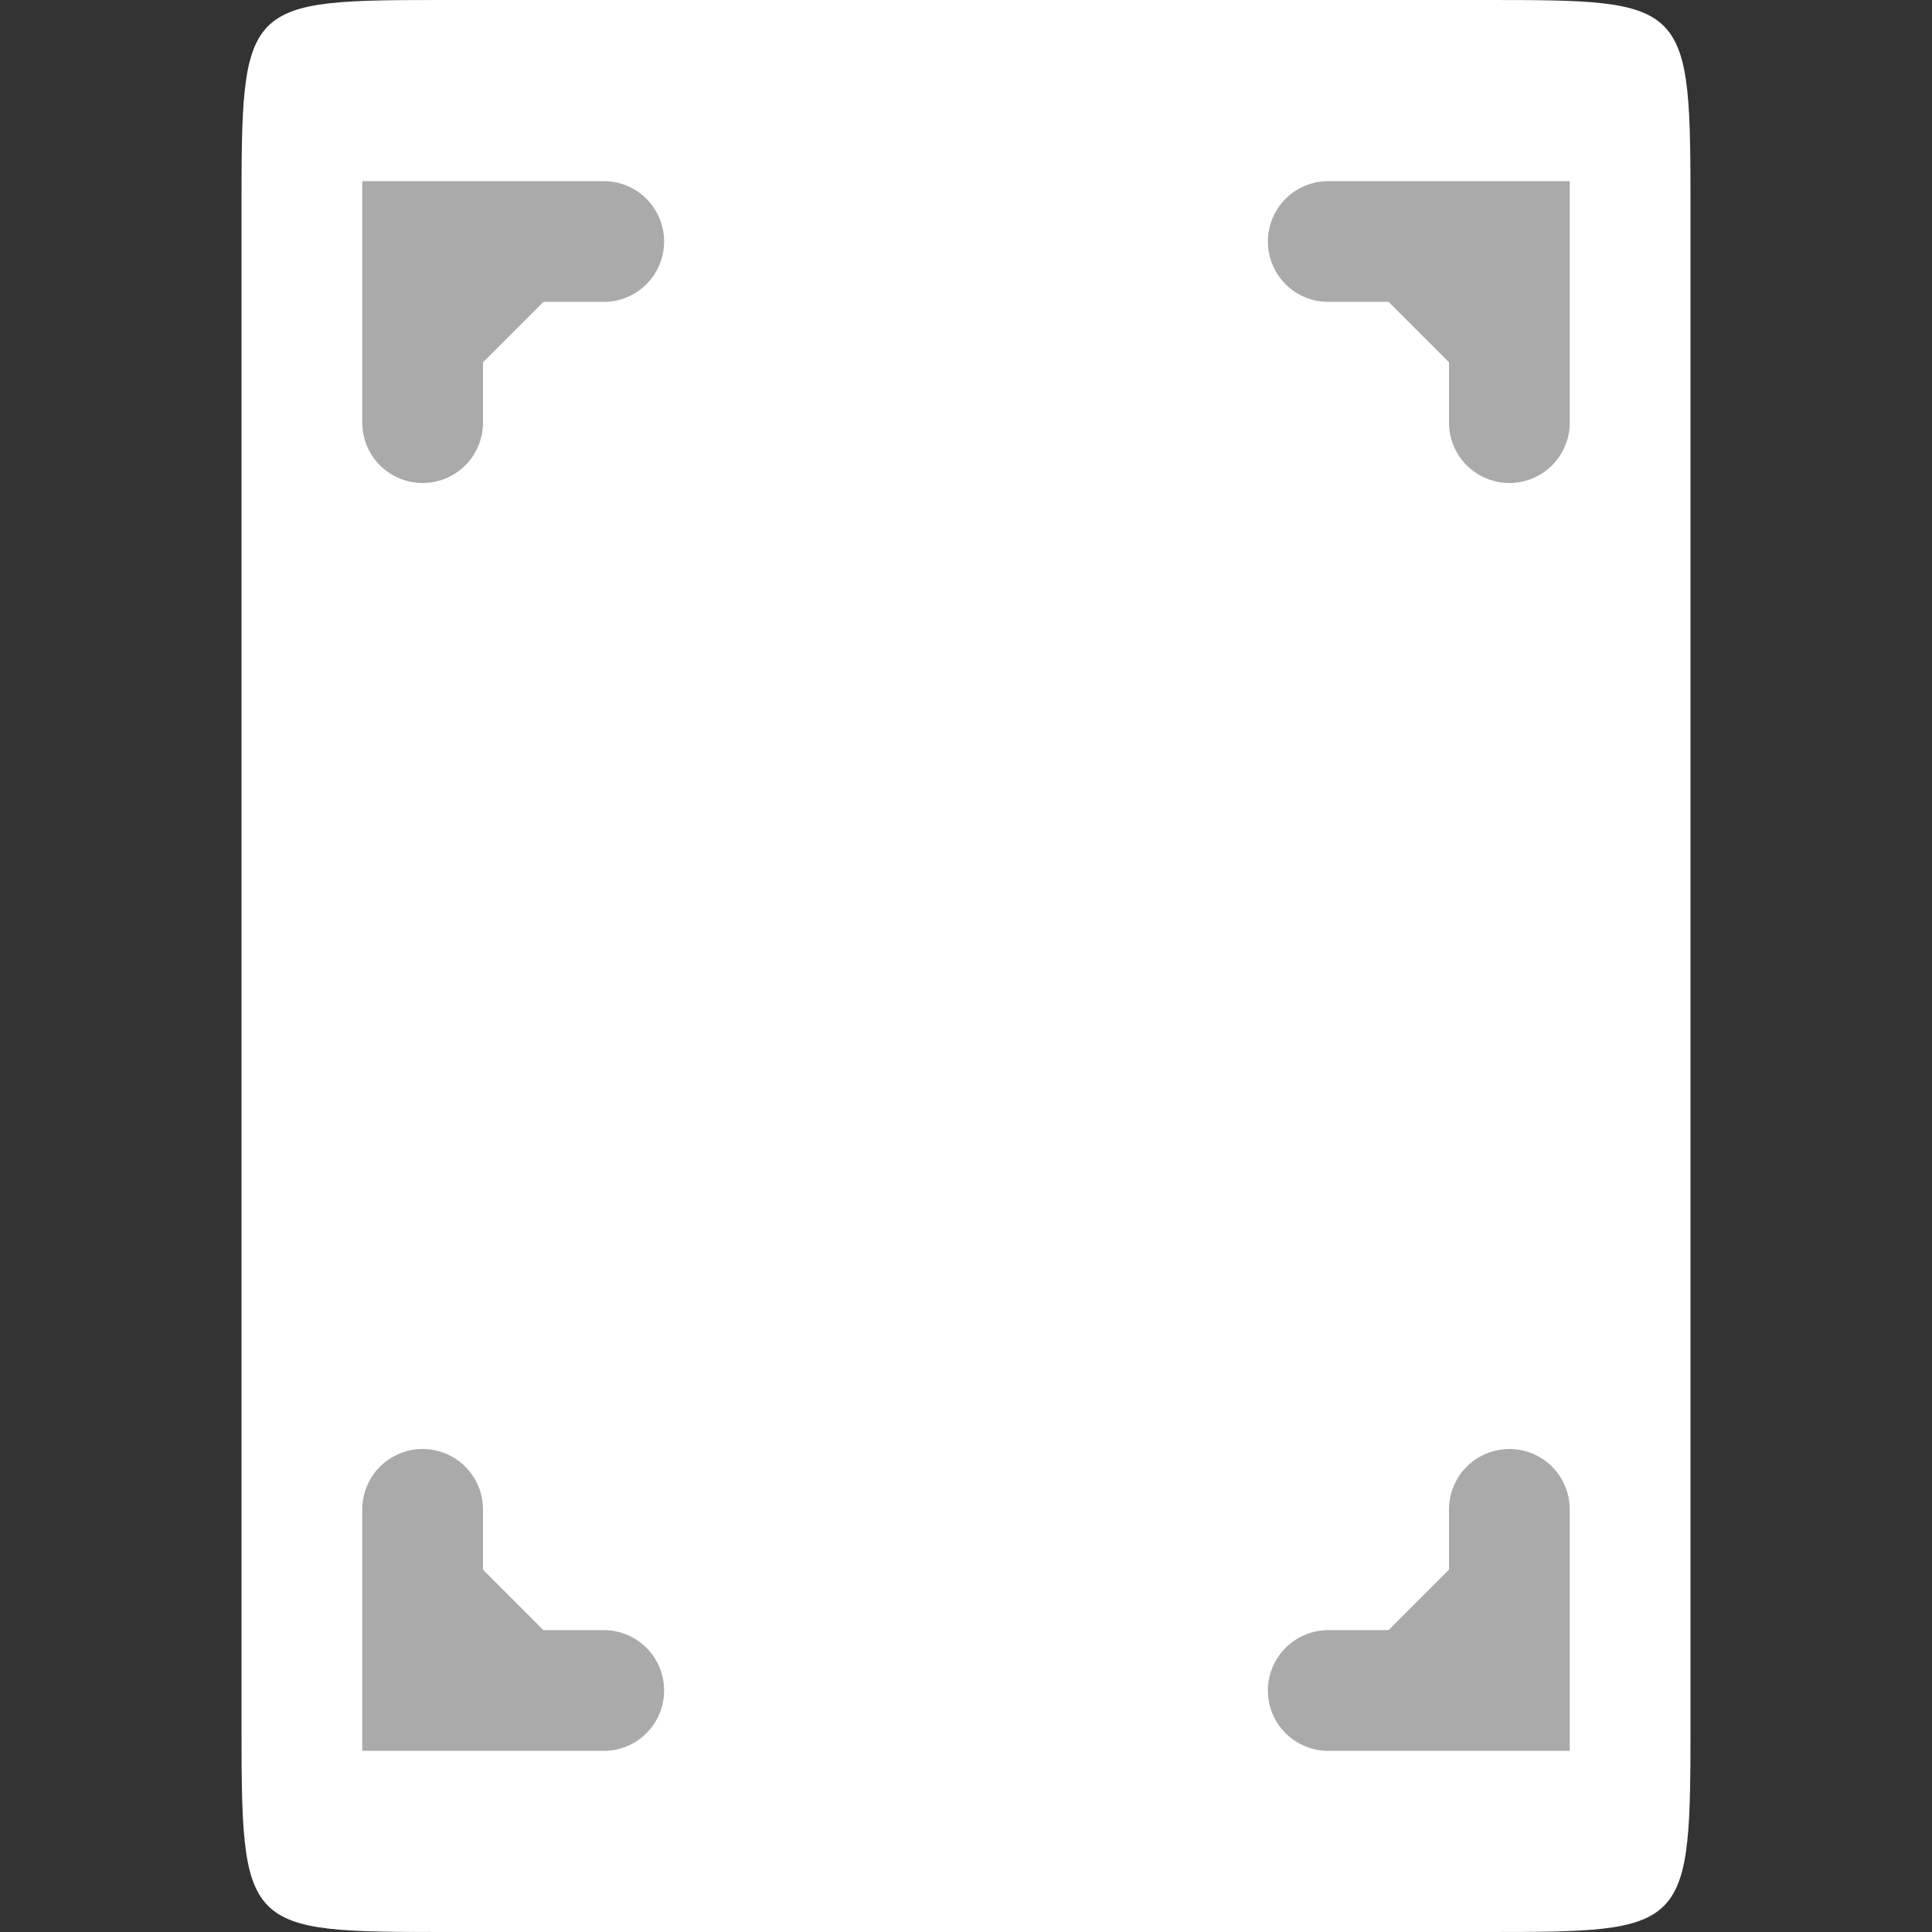
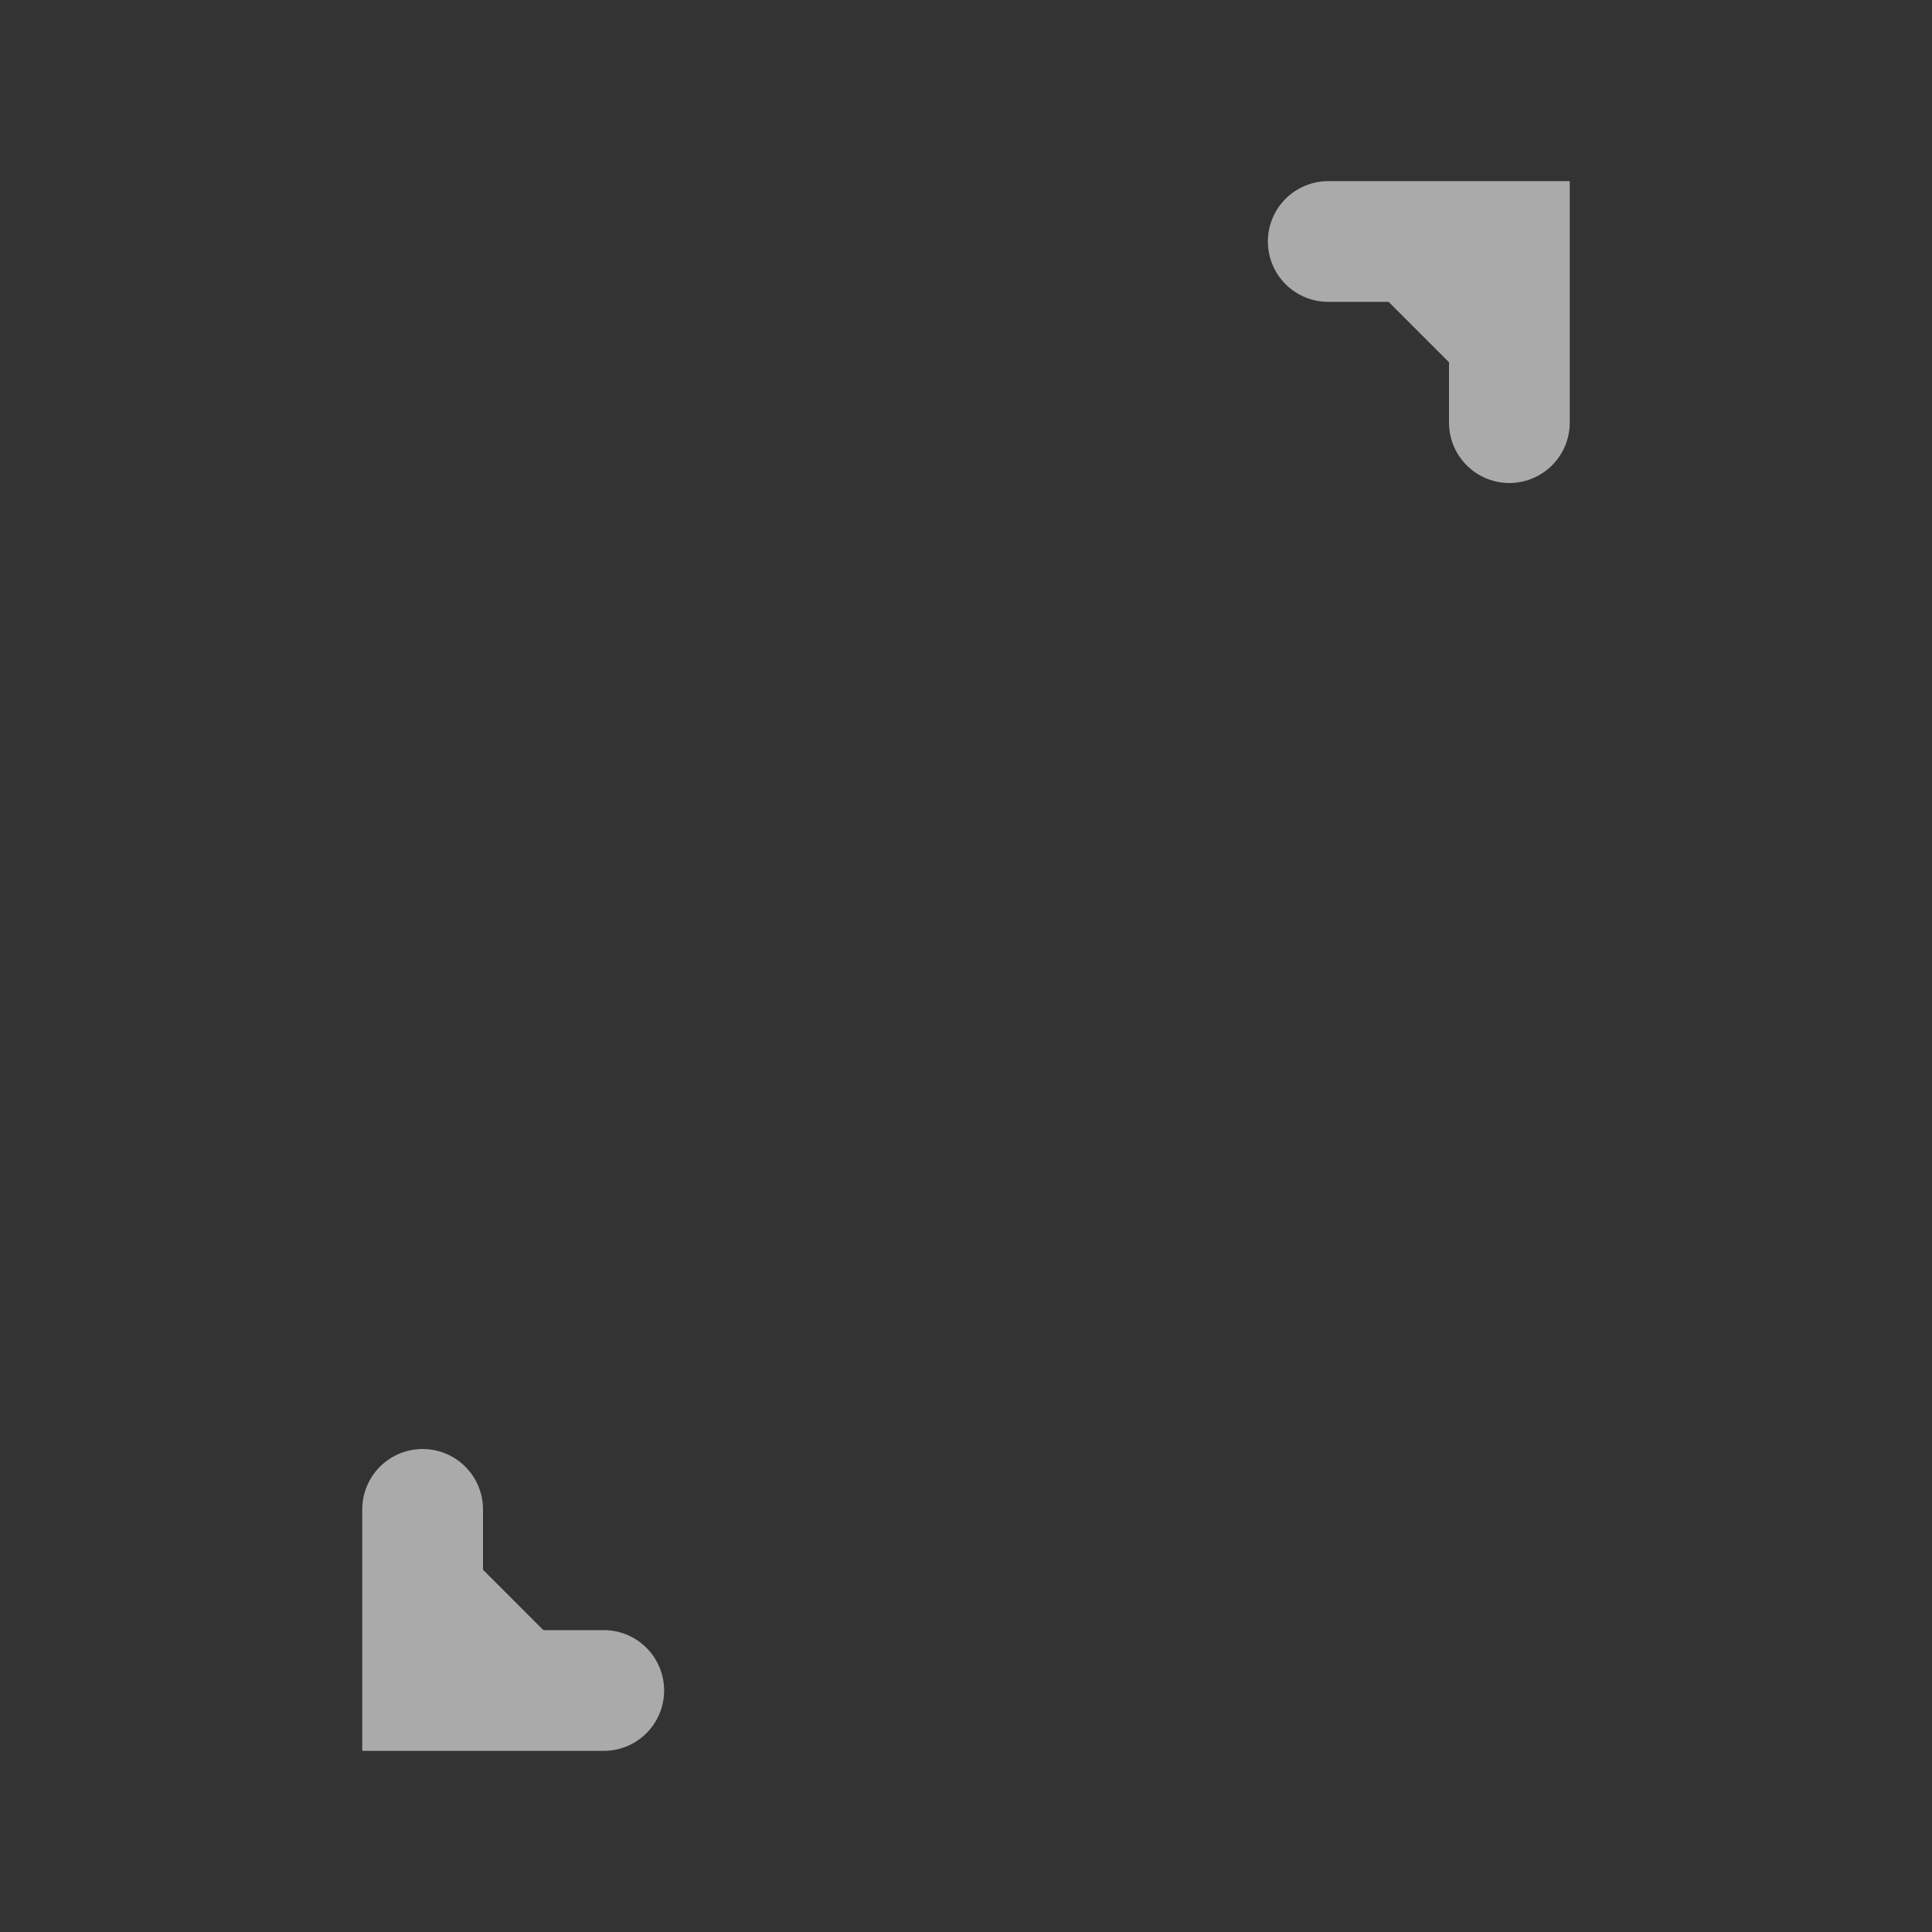
<svg xmlns="http://www.w3.org/2000/svg" width="16" height="16" viewBox="0 0 16 16">
  <rect x="0" y="0" width="16" height="16" fill="#333333" stroke="none" />
-   <path style="fill:#fff;fill-rule:evenodd" d="m 3.714,-1e-7 8.571,0 C 14,-1e-7 14,-1e-7 14,1.778 L 14,14.222 C 14,16 14,16 12.286,16 L 3.714,16 C 2,16 2,16 2,14.222 l 0,-12.444 c 0,-1.778 0,-1.778 1.714,-1.778 z" />
  <g style="fill:#aaa;stroke:#aaa;stroke-linecap:round;stroke-width:2" transform="translate(-4 -5)">
    <path d="m 15,35 0,3 3,0" transform="scale(.5)" />
-     <path d="m 33,35 0,3 -3,0" transform="scale(.5)" />
    <path d="m 30,14 3,0 0,3" transform="scale(.5)" />
-     <path d="m 15,17 0,-3 3,0" transform="scale(.5)" />
  </g>
</svg>